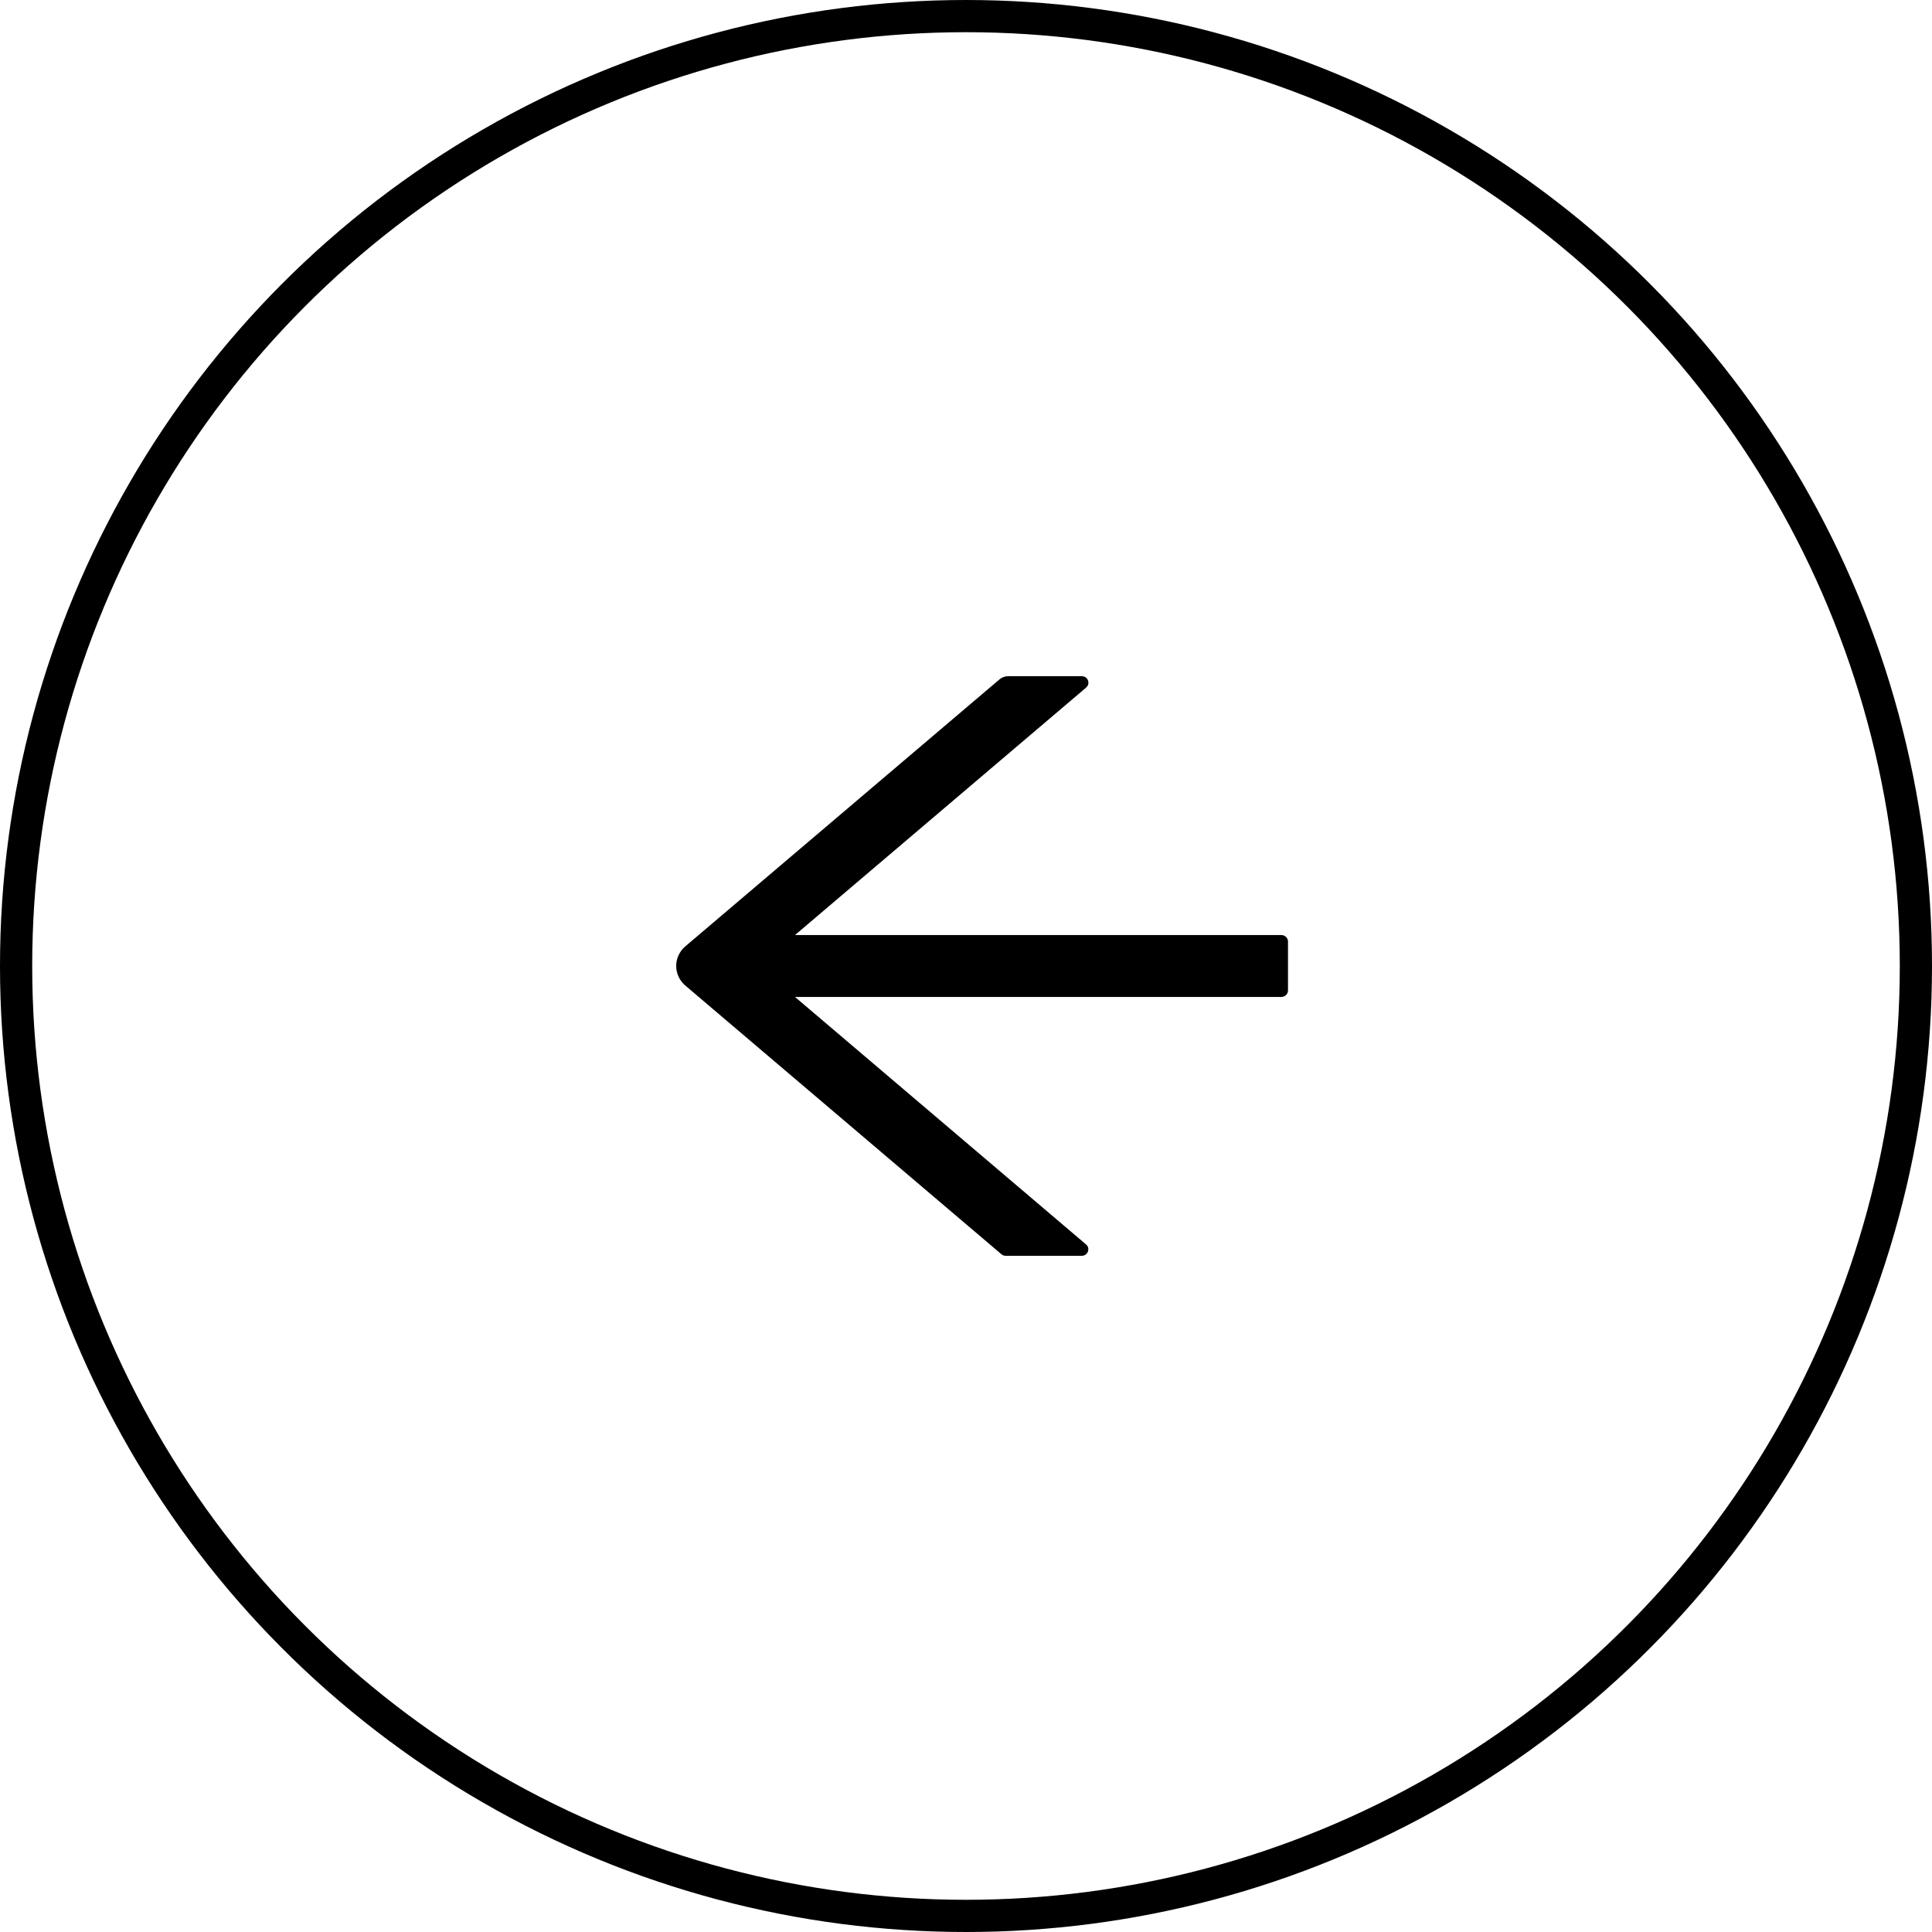
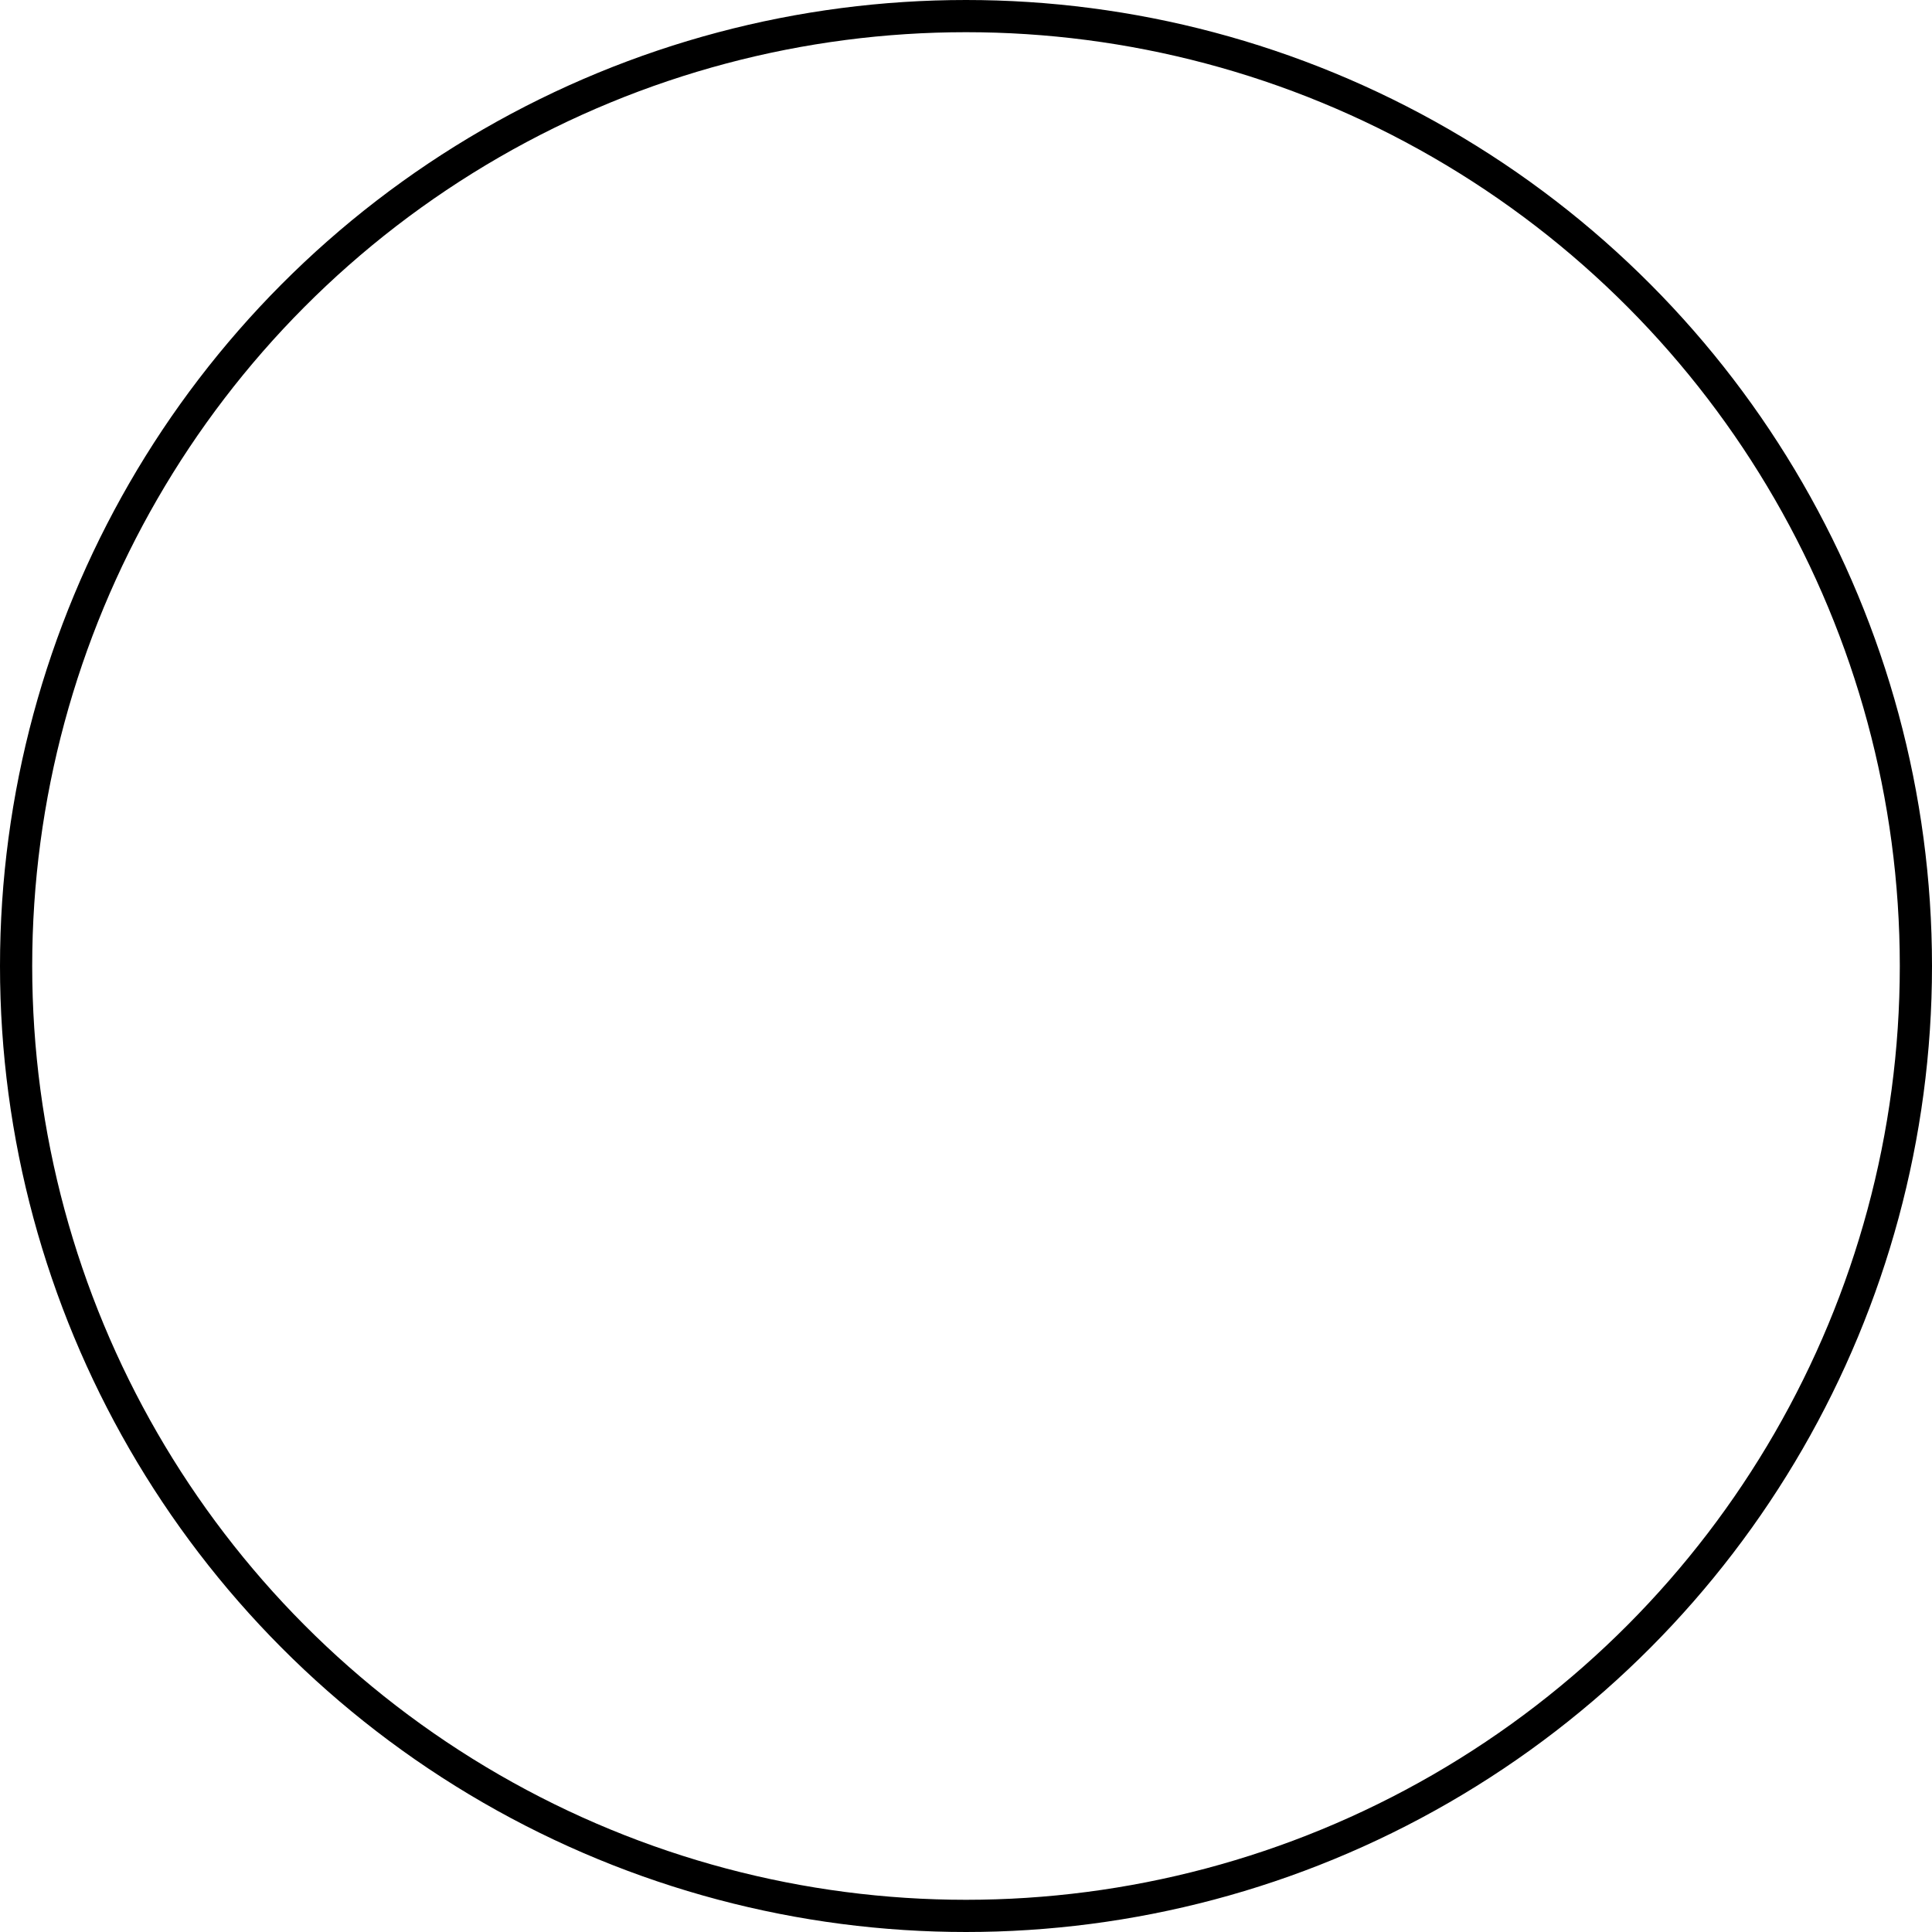
<svg xmlns="http://www.w3.org/2000/svg" width="60" height="60" viewBox="0 0 60 60" fill="none">
  <circle cx="30" cy="30" r="29.5" stroke="black" />
-   <path d="M39.794 29.039H24.689L33.73 21.354C33.874 21.23 33.786 21 33.596 21H31.311C31.21 21 31.115 21.035 31.04 21.099L21.285 29.388C21.195 29.464 21.124 29.558 21.075 29.663C21.025 29.768 21 29.883 21 29.999C21 30.114 21.025 30.229 21.075 30.334C21.124 30.44 21.195 30.533 21.285 30.609L31.097 38.949C31.135 38.982 31.182 39 31.231 39H33.593C33.784 39 33.872 38.767 33.727 38.646L24.689 30.961H39.794C39.907 30.961 40 30.87 40 30.758V29.242C40 29.13 39.907 29.039 39.794 29.039Z" fill="black" />
</svg>